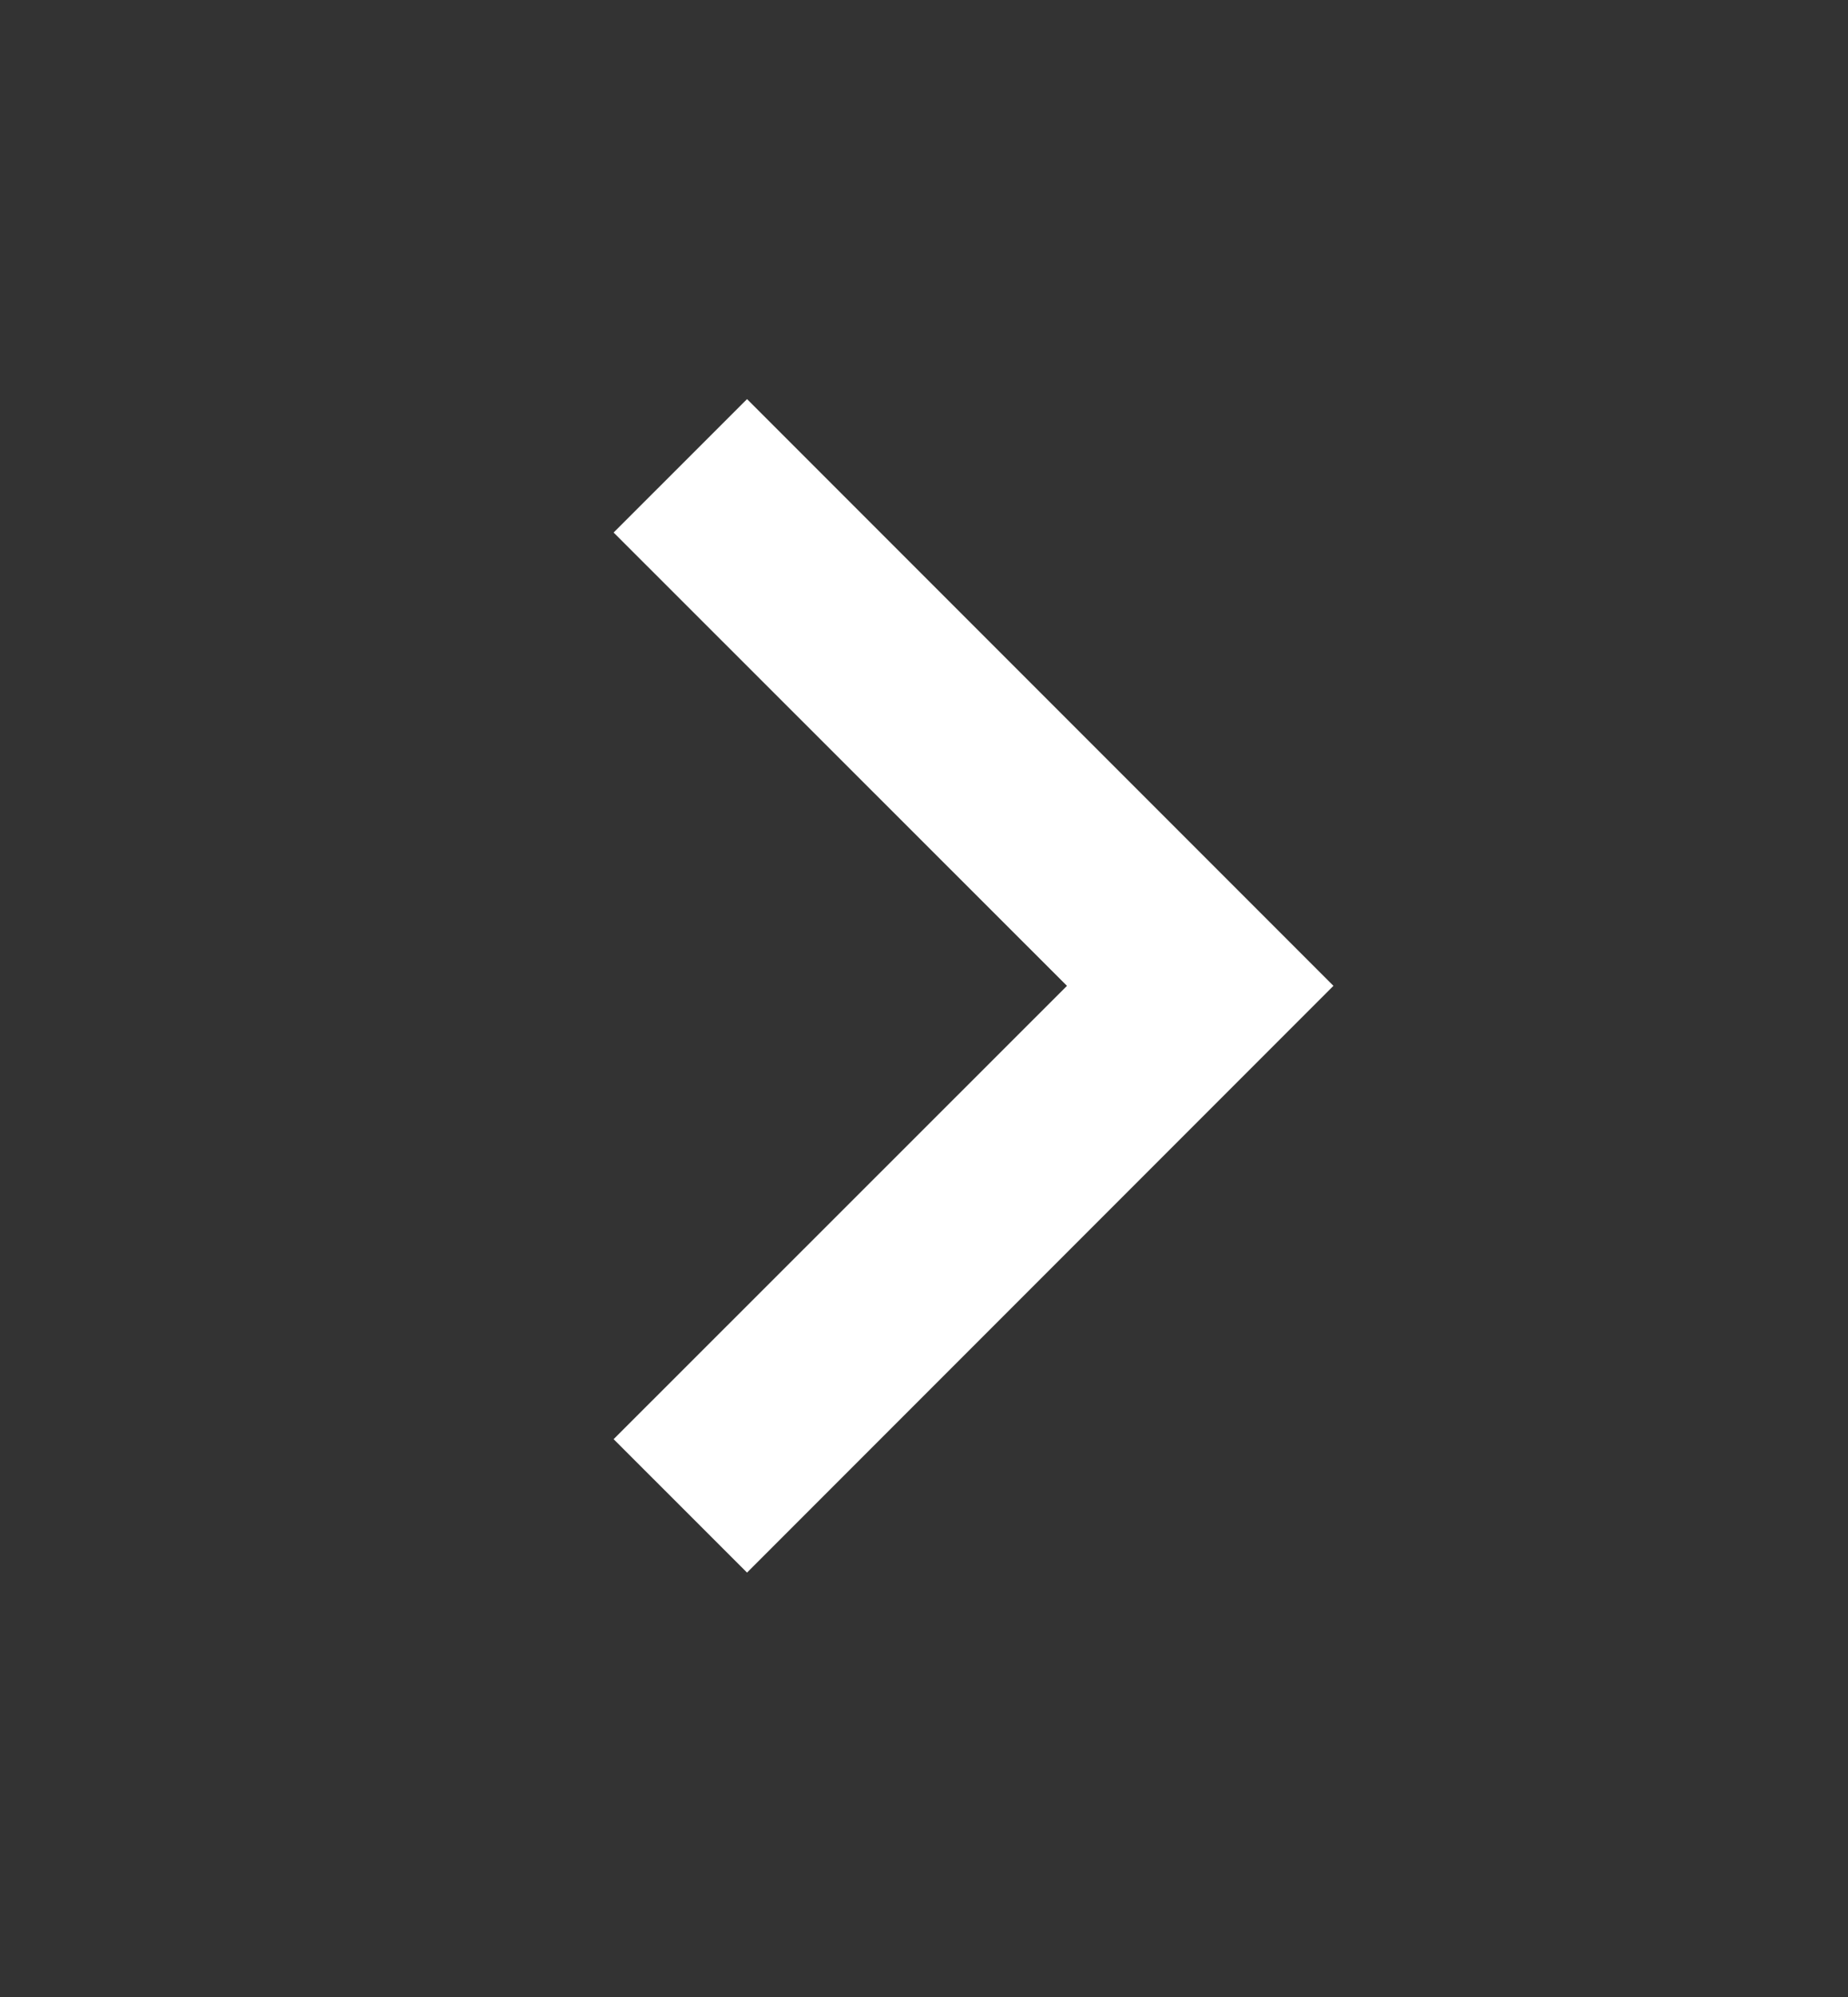
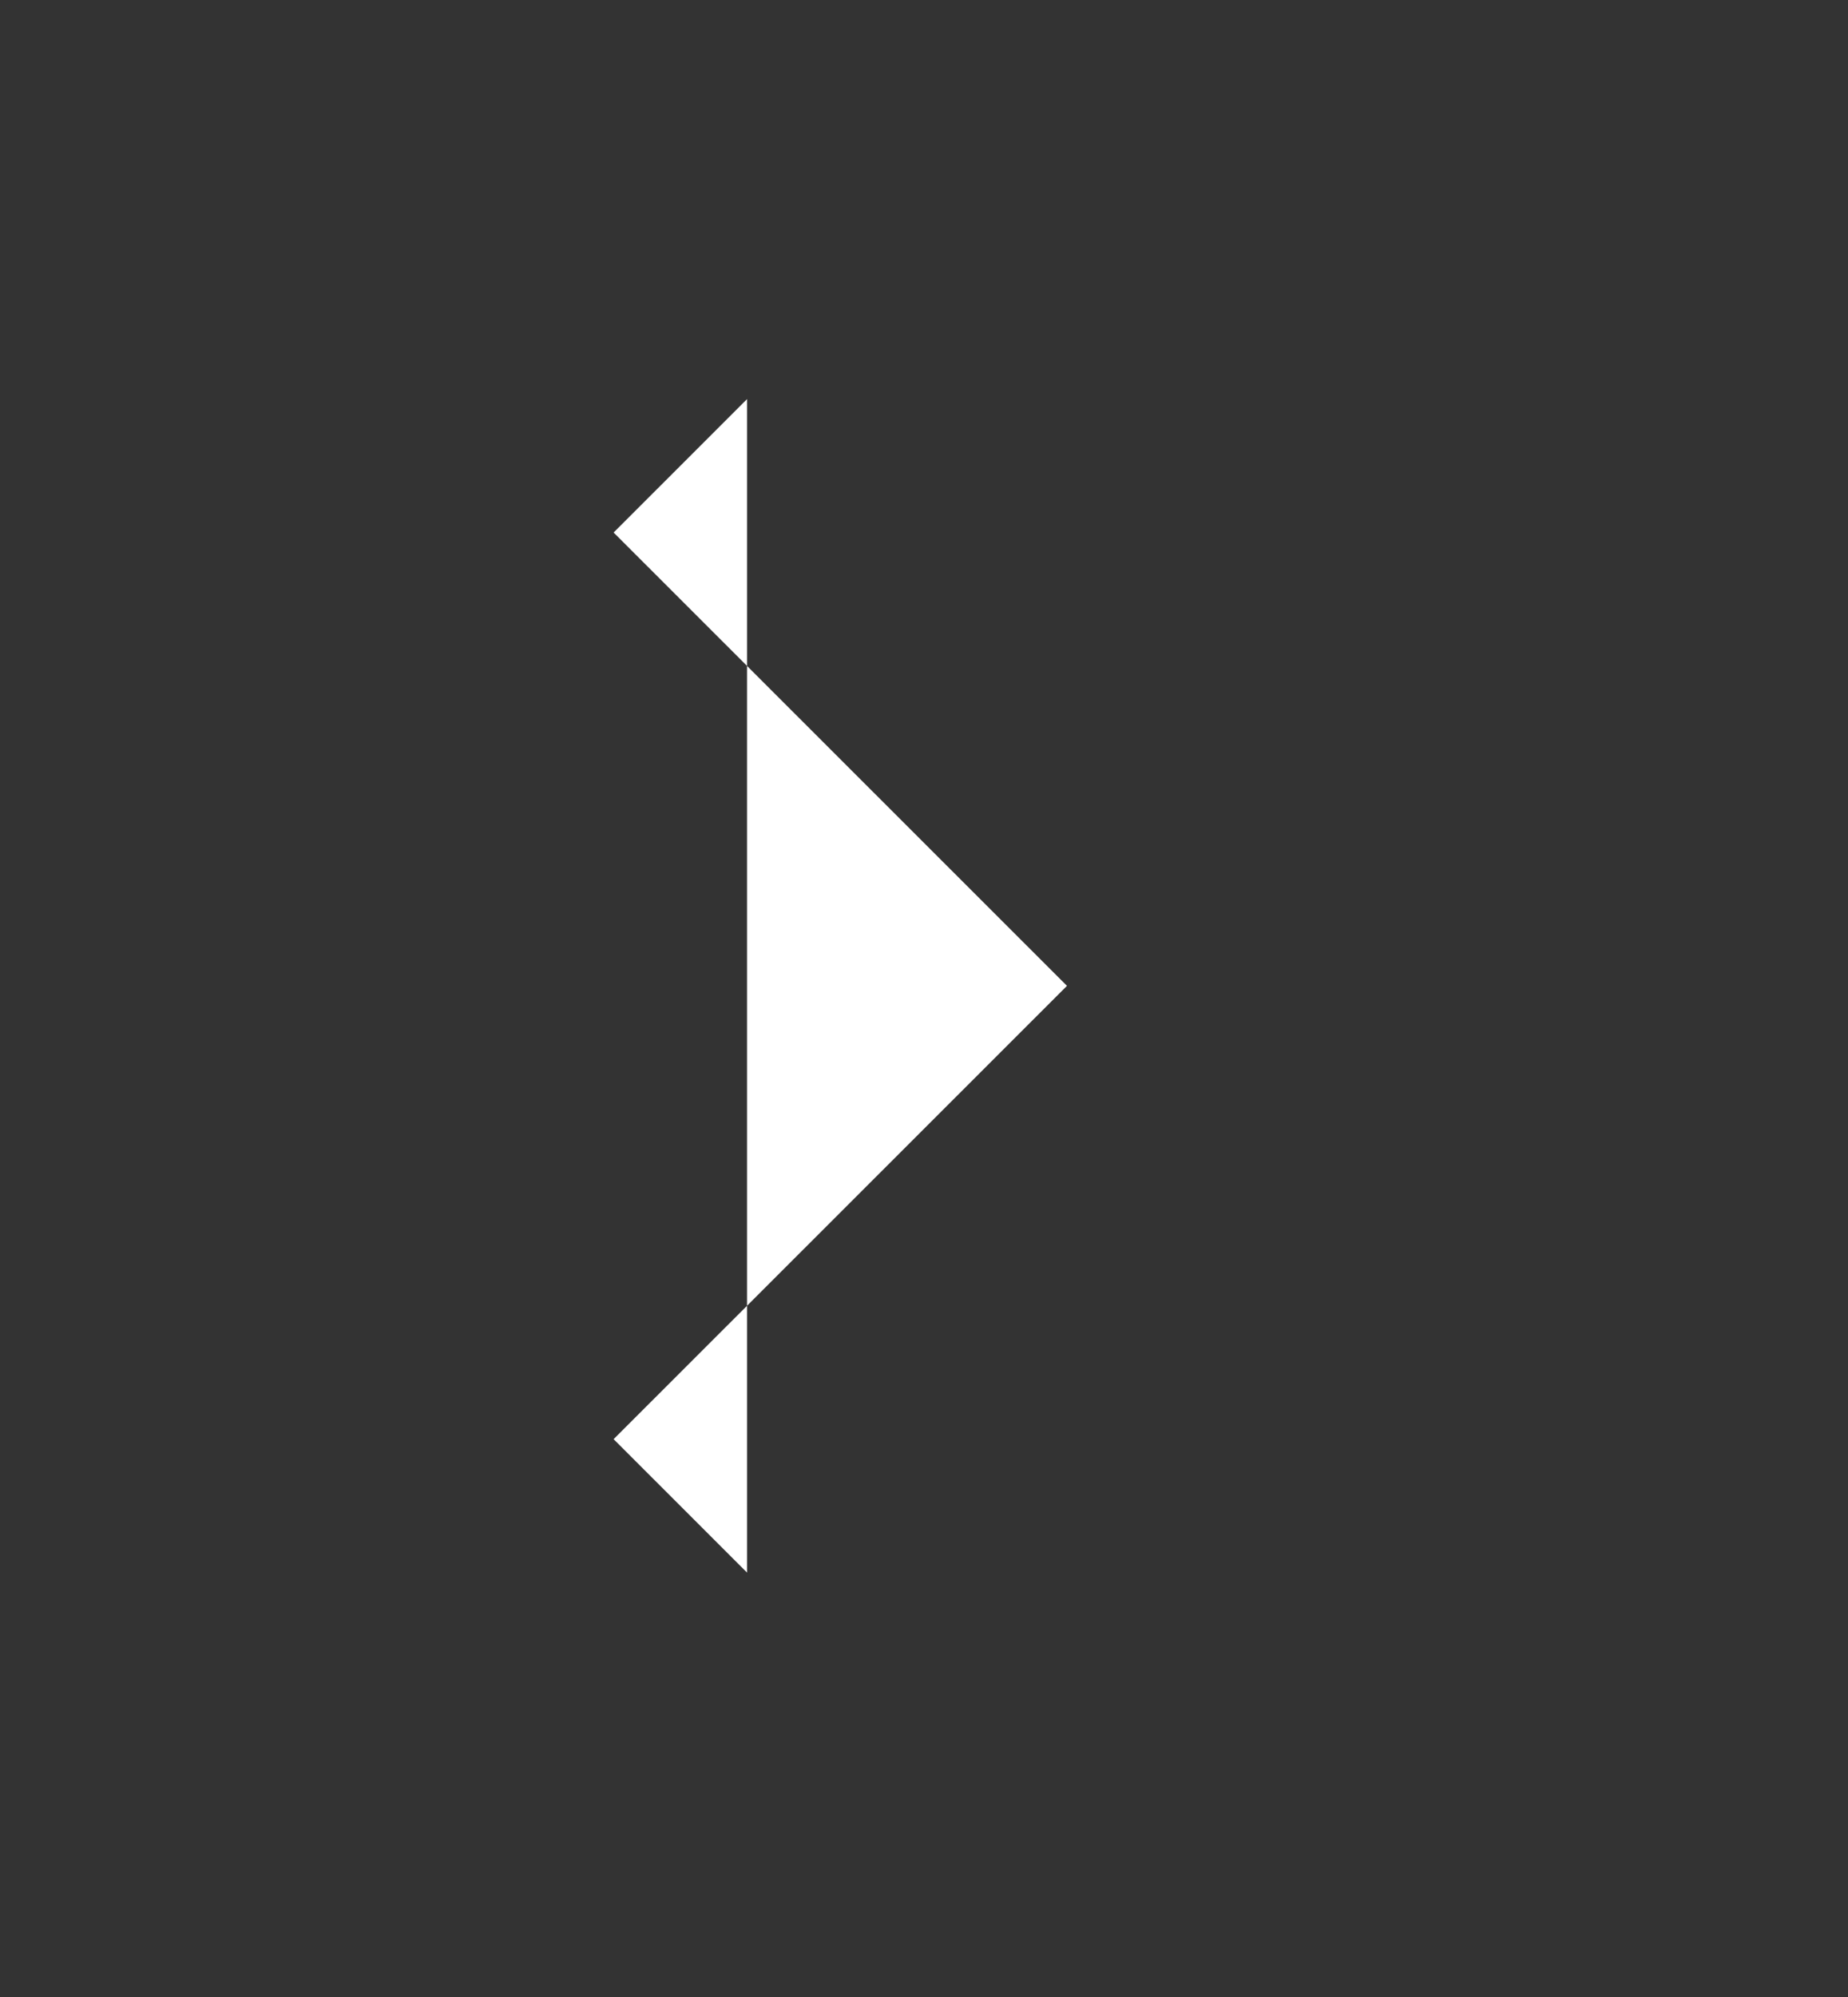
<svg xmlns="http://www.w3.org/2000/svg" width="25" height="27" viewBox="0 0 25 27" fill="none">
  <rect x="0" y="0" width="25" height="27" fill="#333333" stroke="none" />
-   <path d="M10.106 5.396L18.039 13.329L10.106 21.262L8.301 19.458L14.434 13.329L8.301 7.2L10.106 5.396Z" fill="white" />
+   <path d="M10.106 5.396L10.106 21.262L8.301 19.458L14.434 13.329L8.301 7.2L10.106 5.396Z" fill="white" />
</svg>